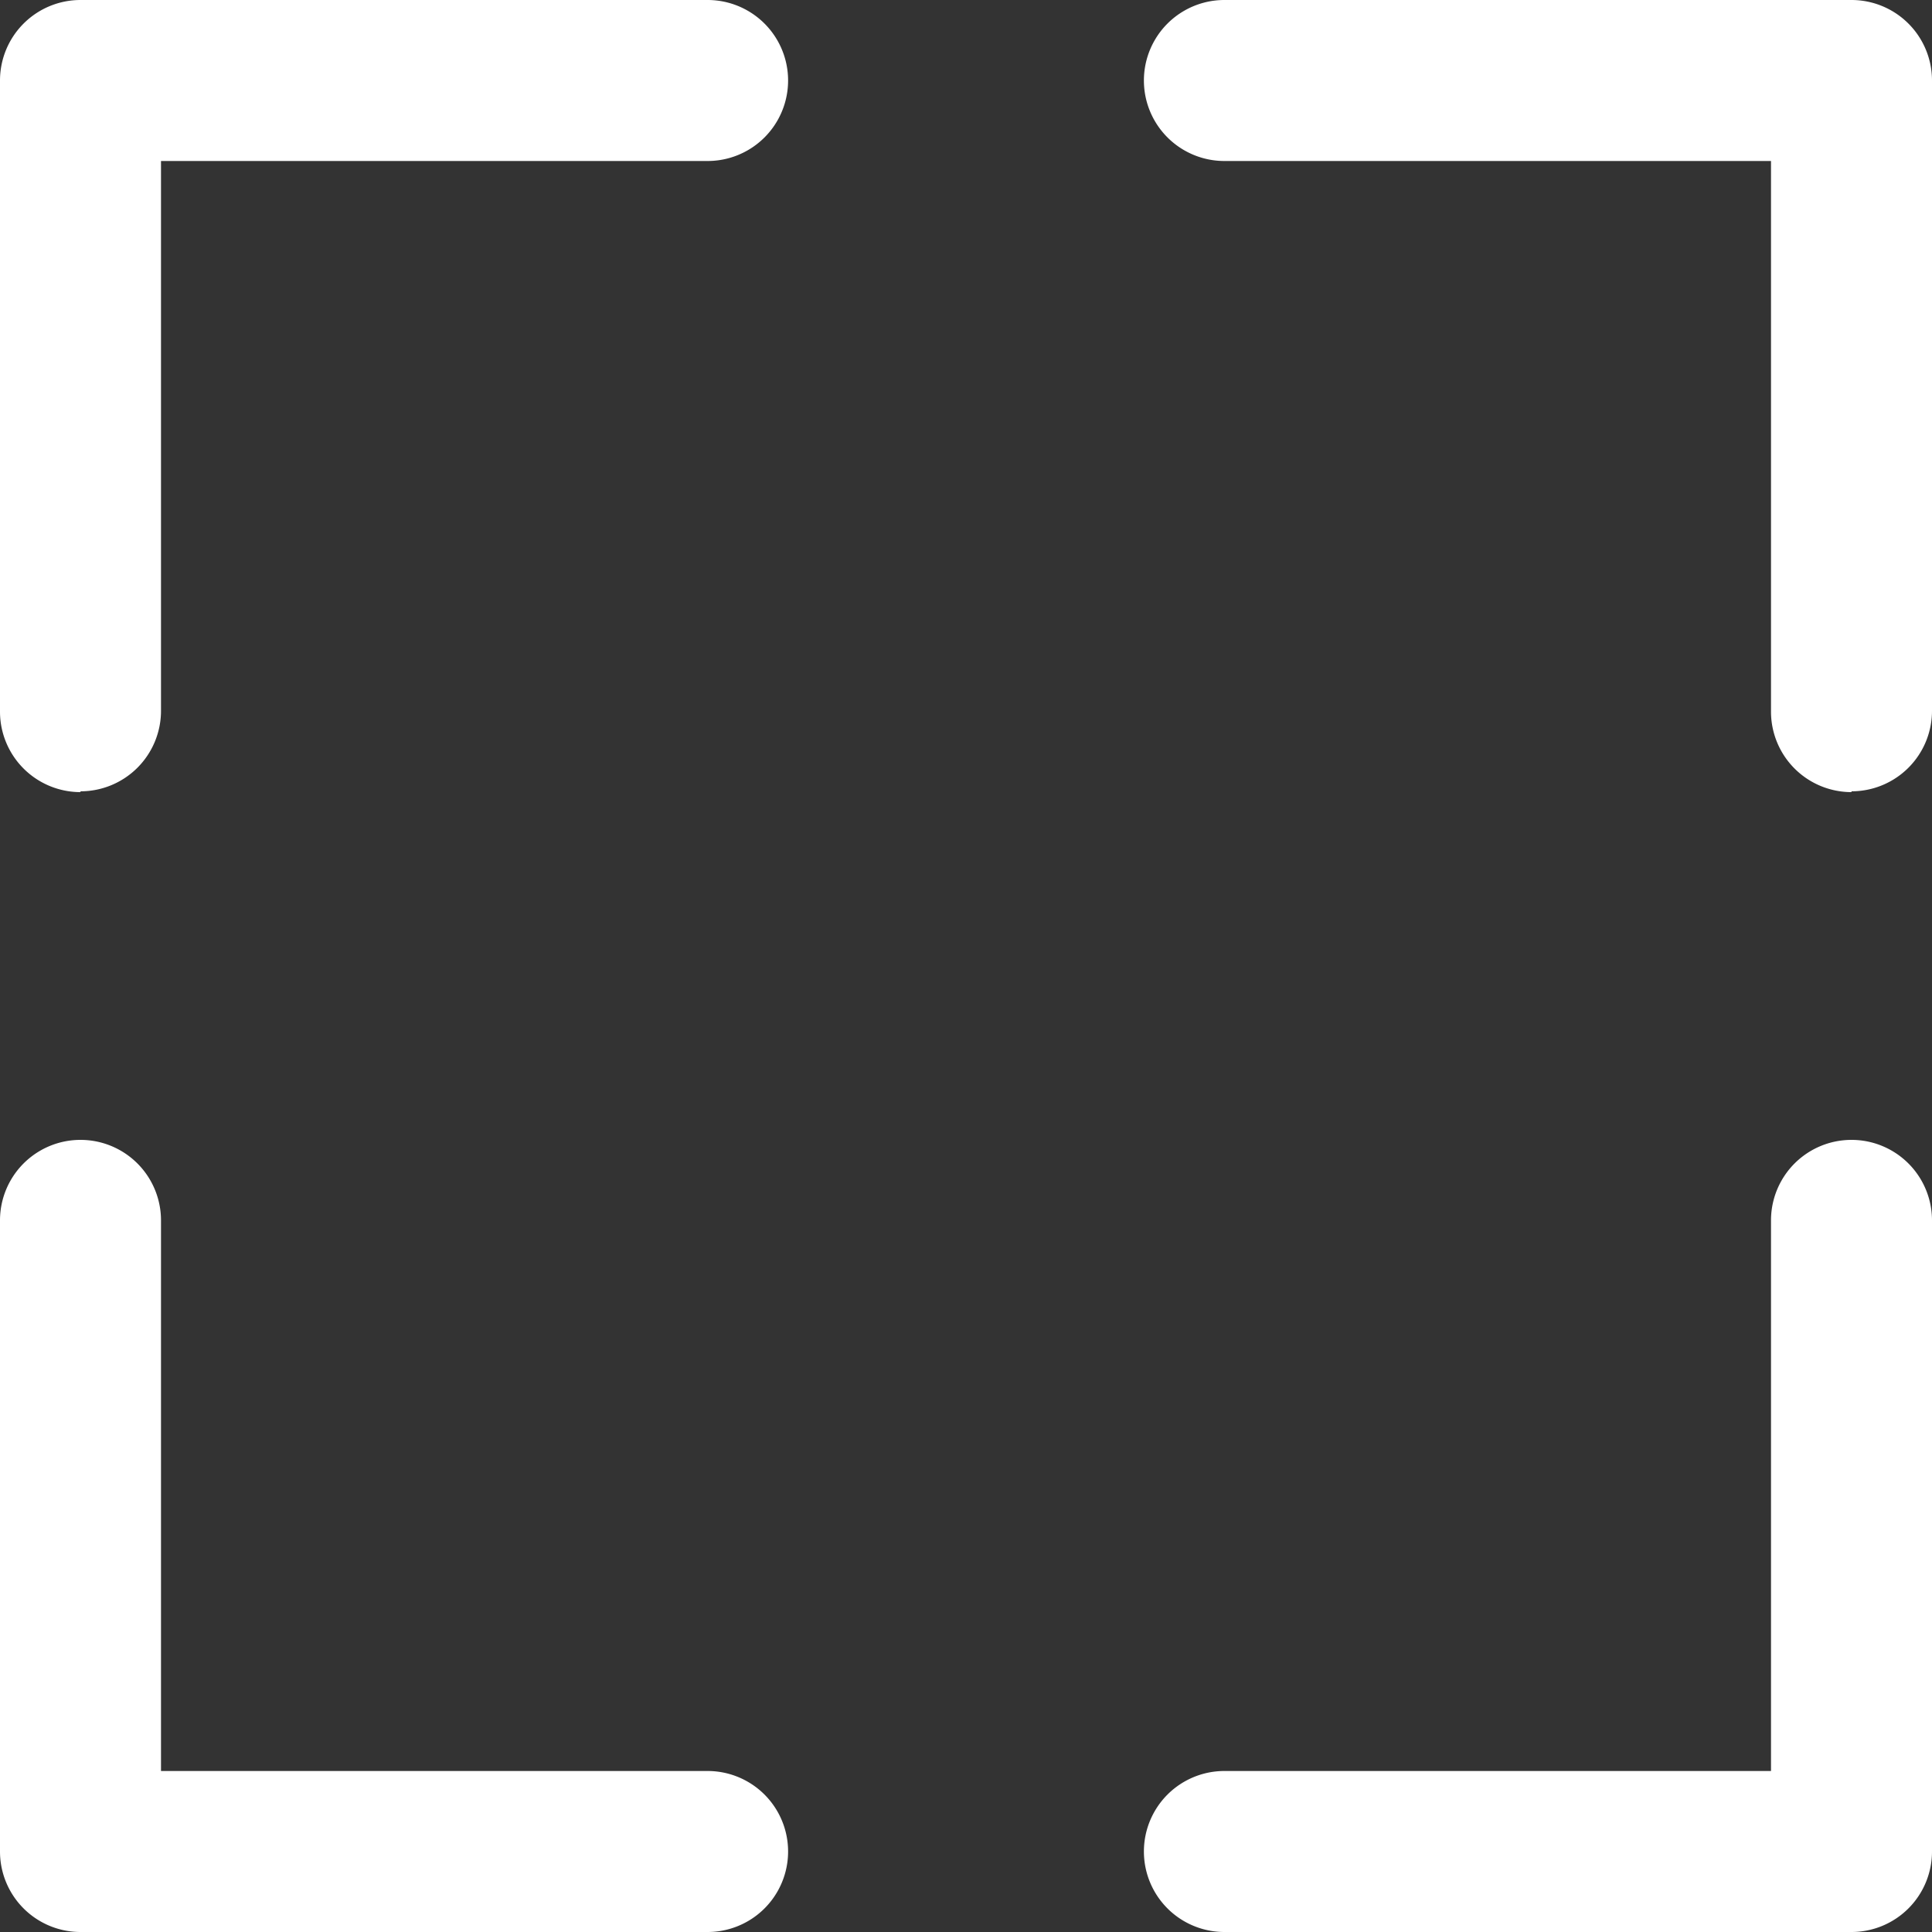
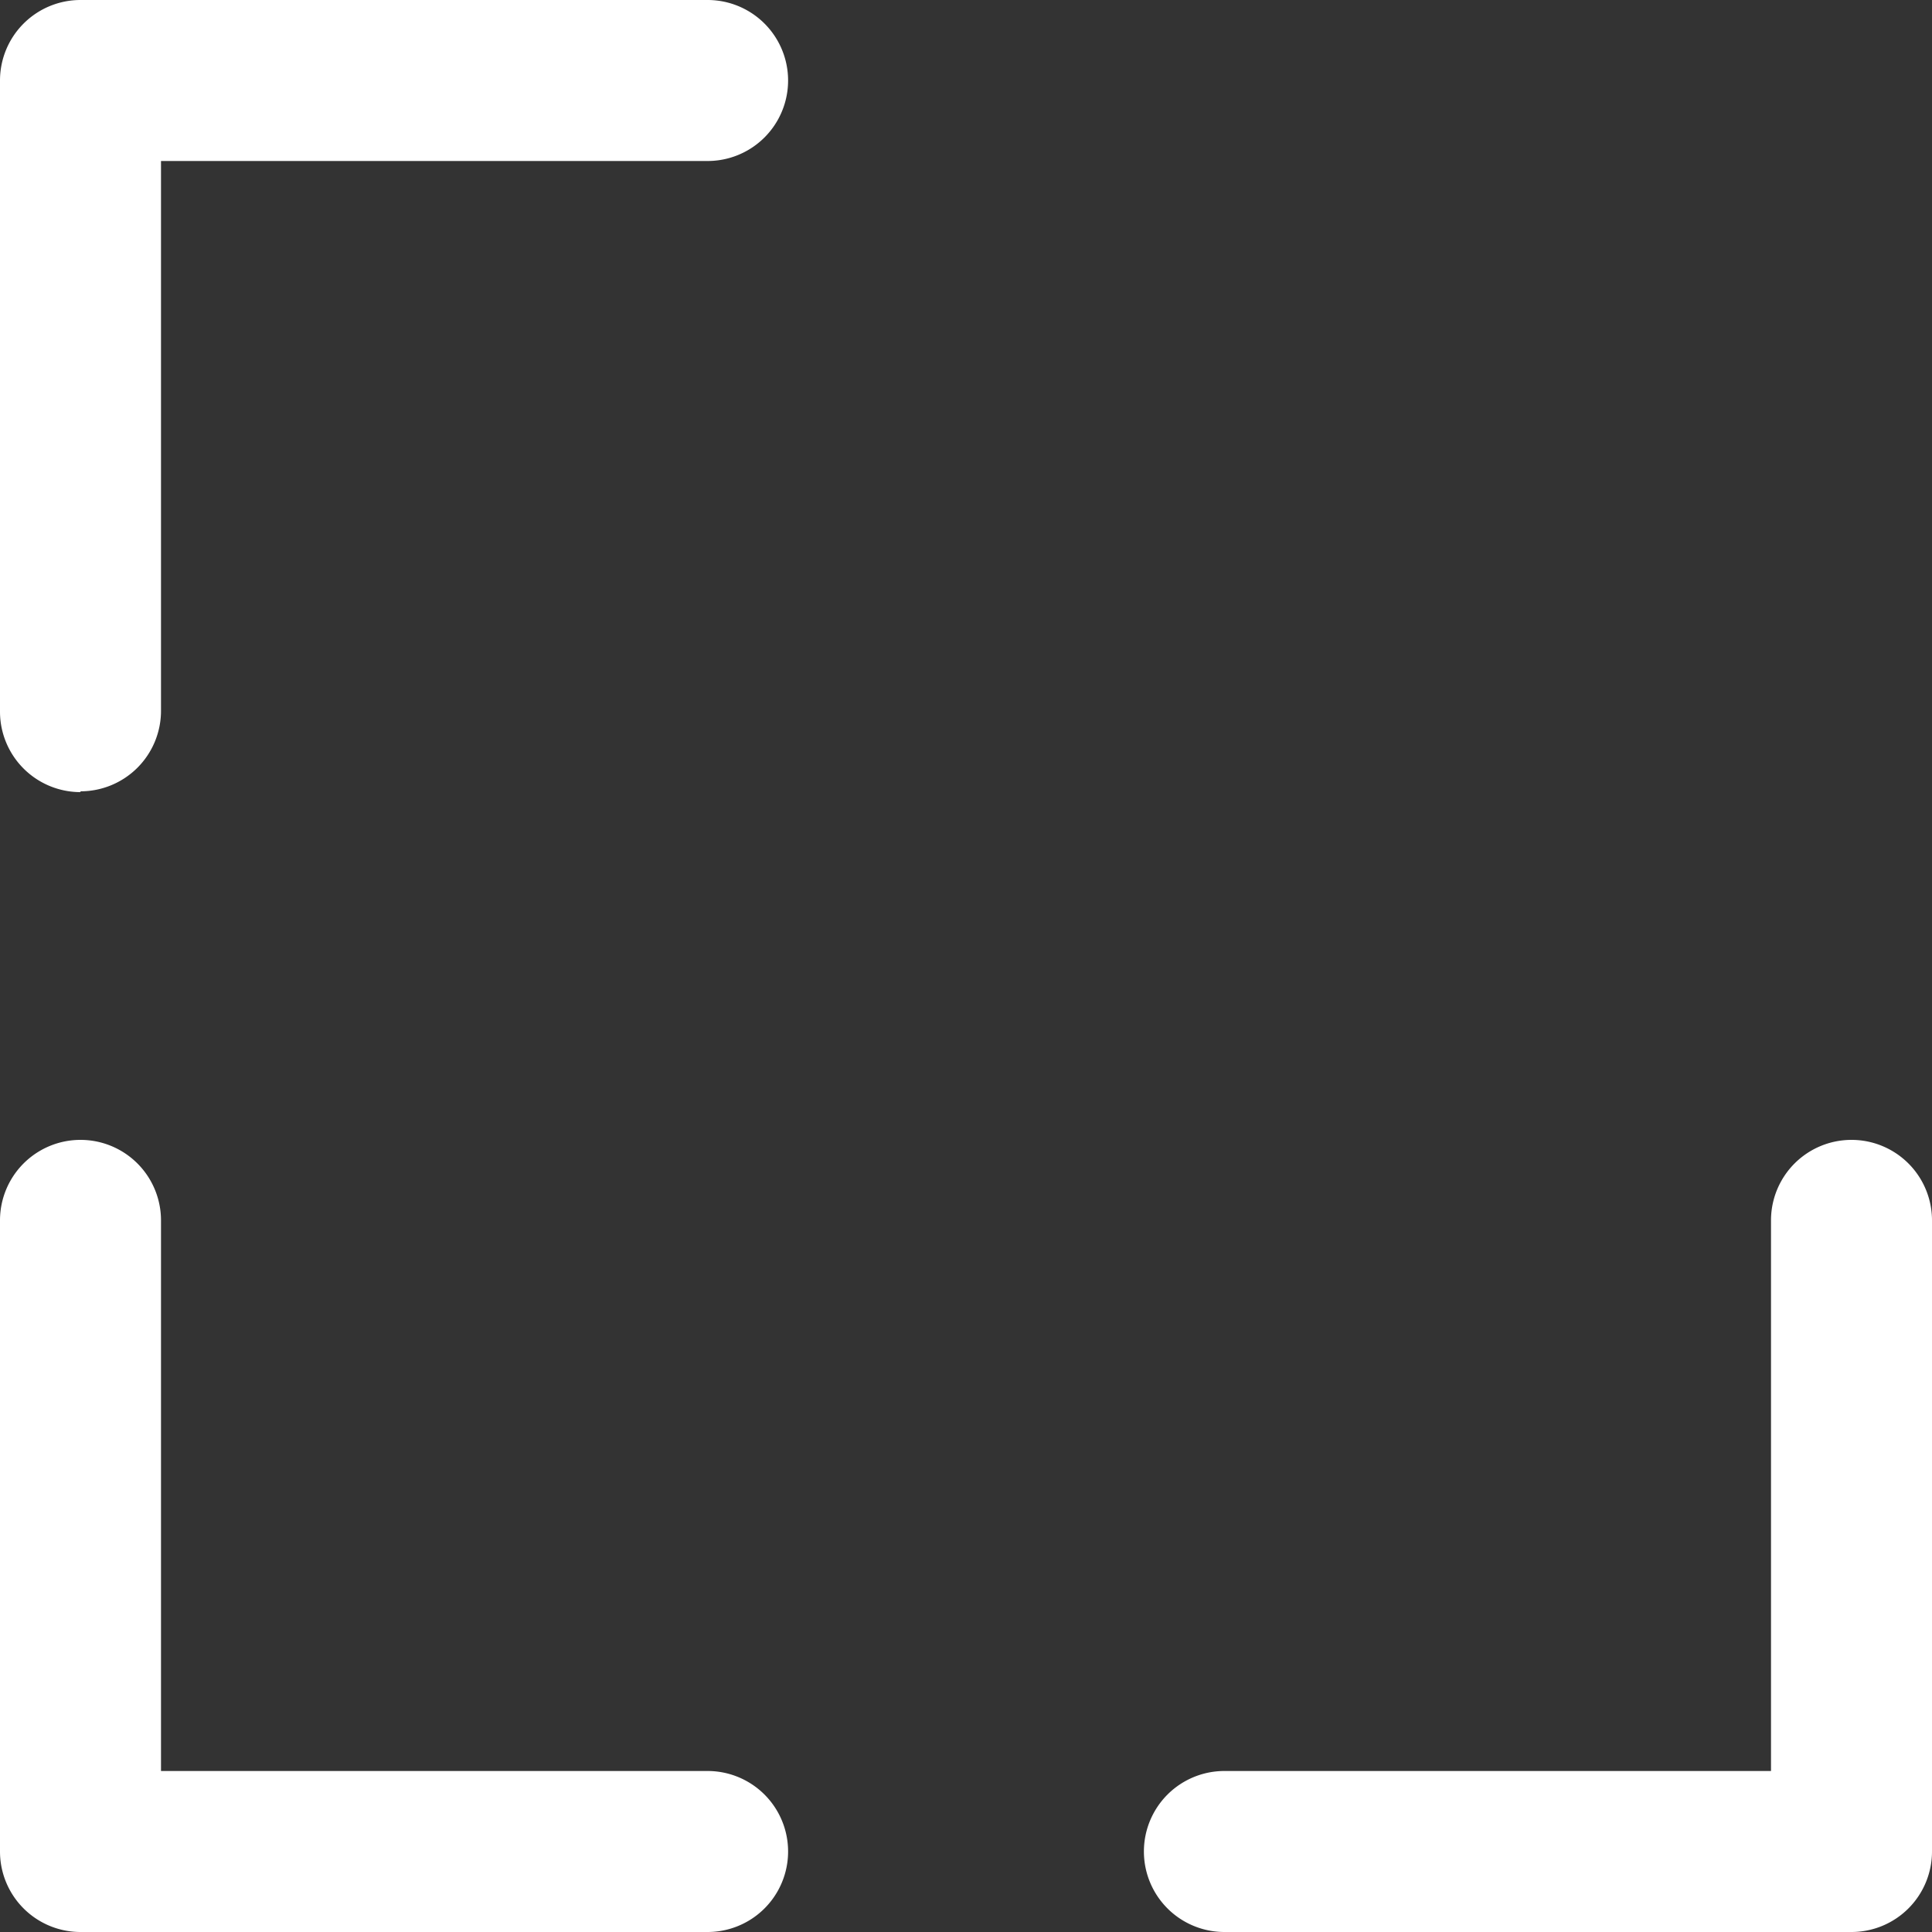
<svg xmlns="http://www.w3.org/2000/svg" width="24" height="24" viewBox="0 0 24 24">
  <rect x="0" y="0" width="24" height="24" fill="#333333" stroke="none" />
  <title>a3</title>
  <g>
    <path d="M1,9.84a1,1,0,0,1-1-1V1A1,1,0,0,1,1,0H8.79a1,1,0,0,1,0,2H2V8.83a1,1,0,0,1-1,1Z" fill="#fff" />
-     <path d="M23,9.84a1,1,0,0,1-1-1V2H15.21a1,1,0,1,1,0-2H23a1,1,0,0,1,1,1V8.83a1,1,0,0,1-1,1Z" fill="#fff" />
    <path d="M8.79,24H1a1,1,0,0,1-1-1V15.16a1,1,0,0,1,2,0V22H8.79a1,1,0,1,1,0,2Z" fill="#fff" />
    <path d="M23,24H15.21a1,1,0,1,1,0-2H22V15.16a1,1,0,0,1,2,0V23a1,1,0,0,1-1,1Z" fill="#fff" />
  </g>
</svg>